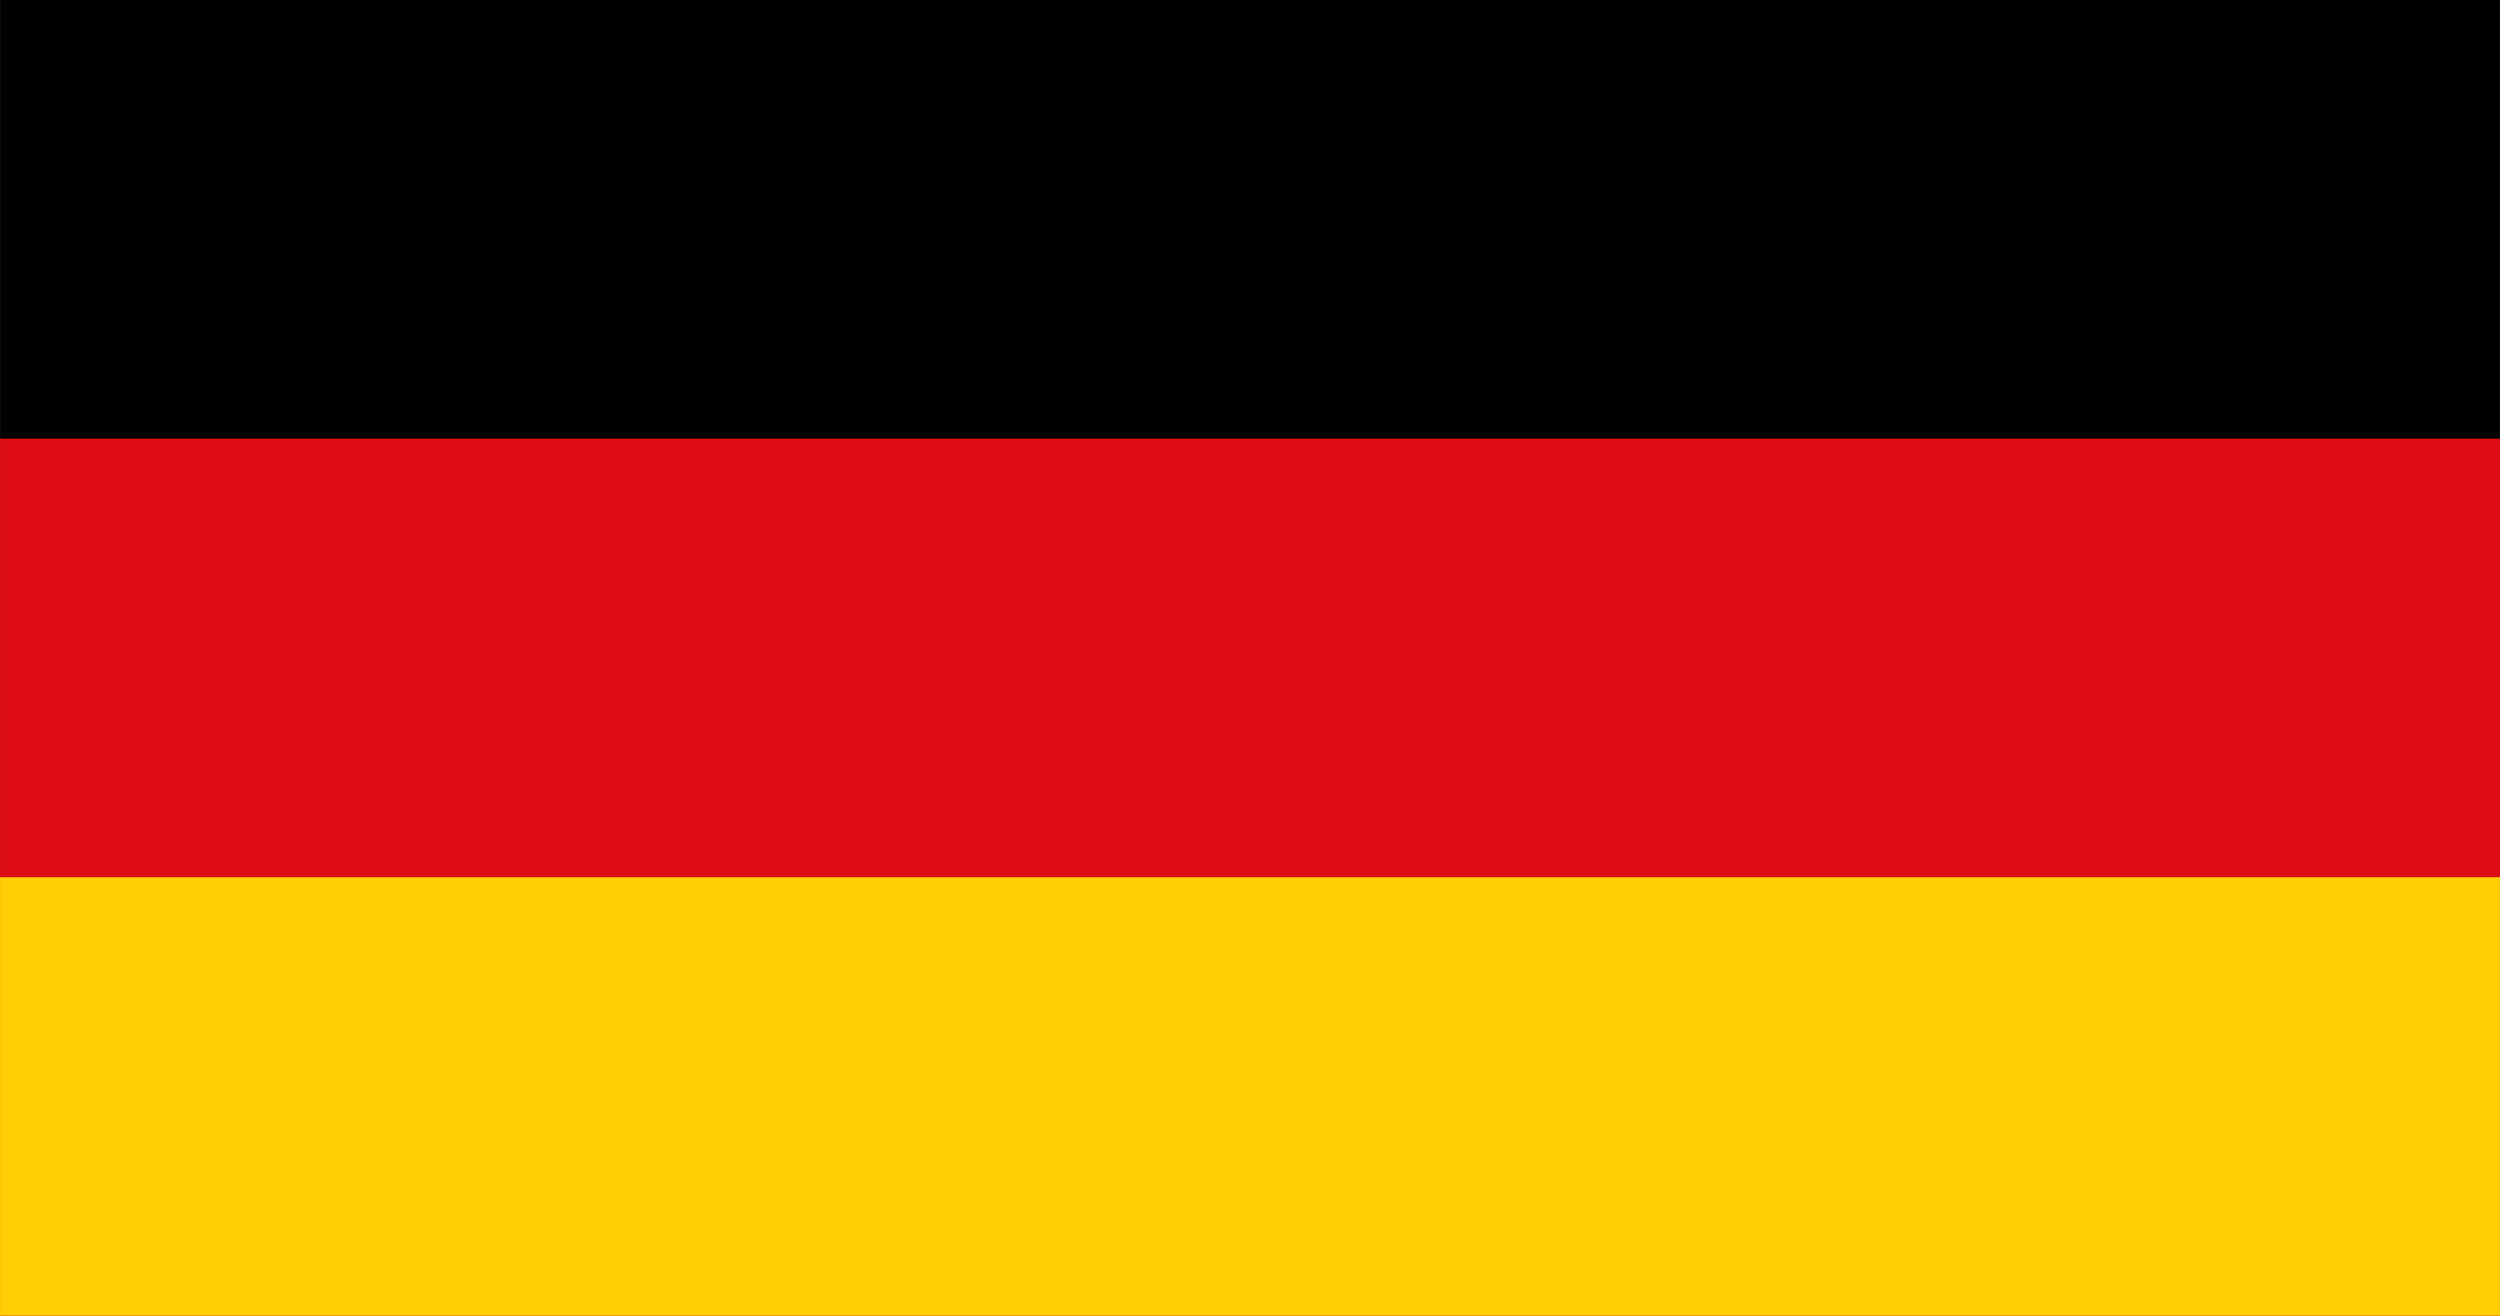
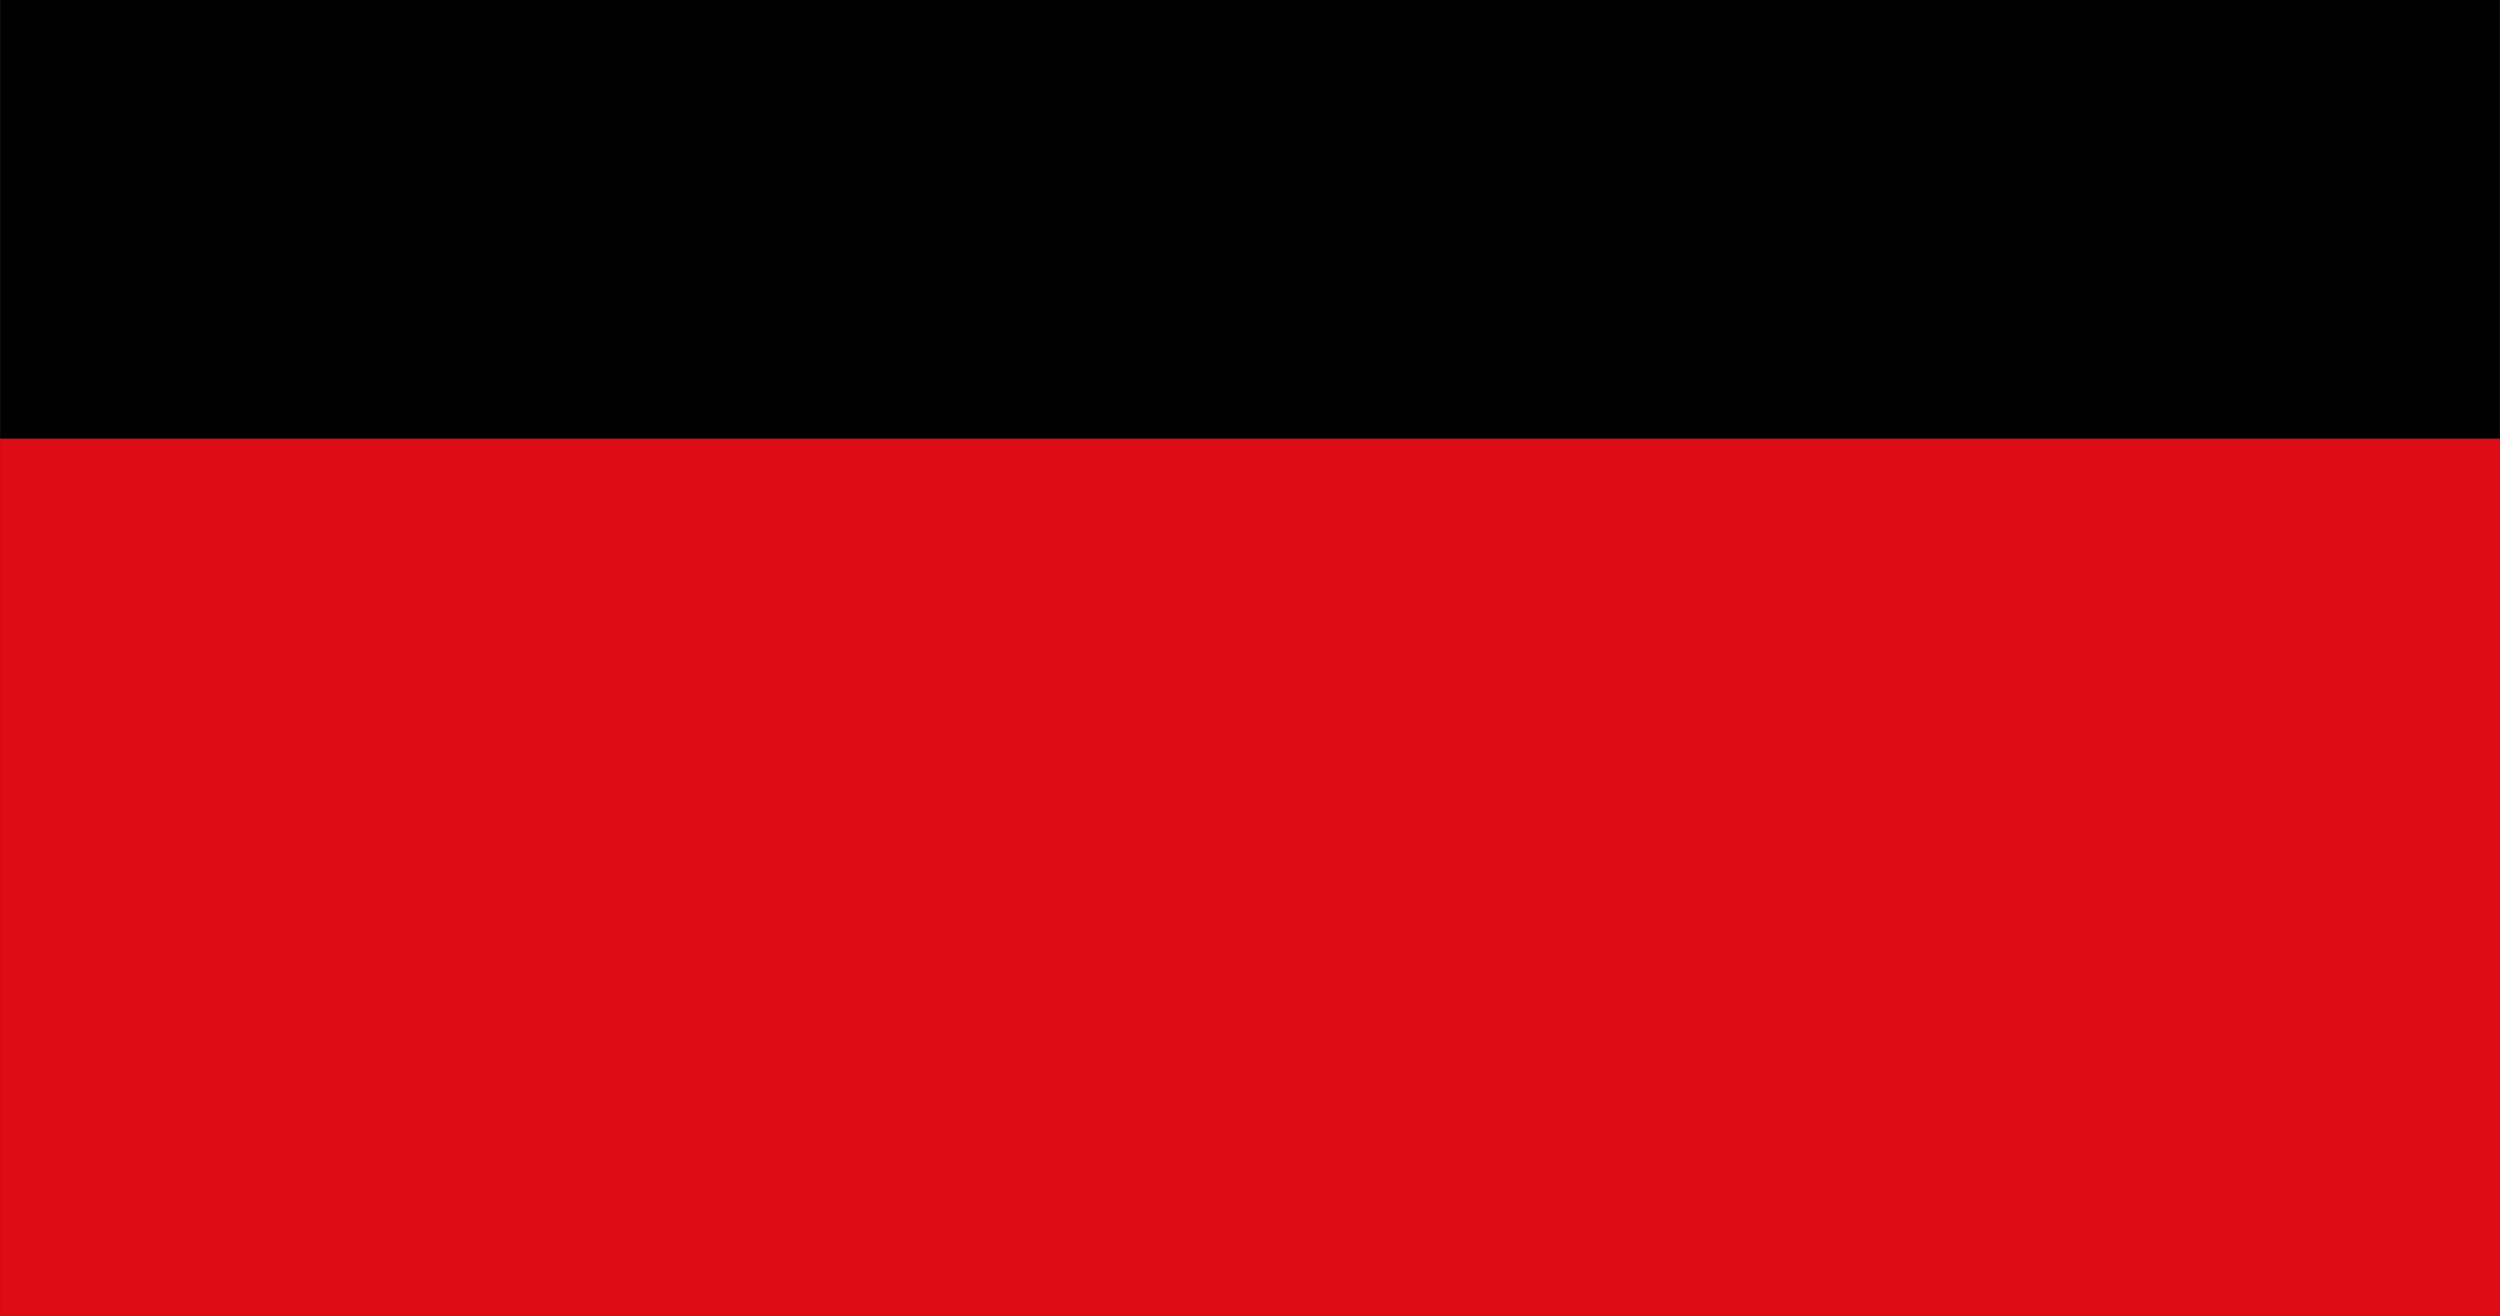
<svg xmlns="http://www.w3.org/2000/svg" id="Ebene_2" width="352.78mm" height="185.67mm" viewBox="0 0 1000 526.32">
  <defs>
    <style>.cls-1{fill:#ffce05;}.cls-2{fill:#dd0c15;}.cls-3{fill:#010101;}</style>
  </defs>
  <g id="Ebene_1-2">
    <g id="Flag_of_Germany">
      <rect id="black_stripe" class="cls-3" width="1000" height="526.32" />
      <rect id="red_stripe" class="cls-2" y="175.44" width="1000" height="350.88" />
-       <rect id="gold_stripe" class="cls-1" y="350.88" width="1000" height="175.44" />
    </g>
  </g>
</svg>